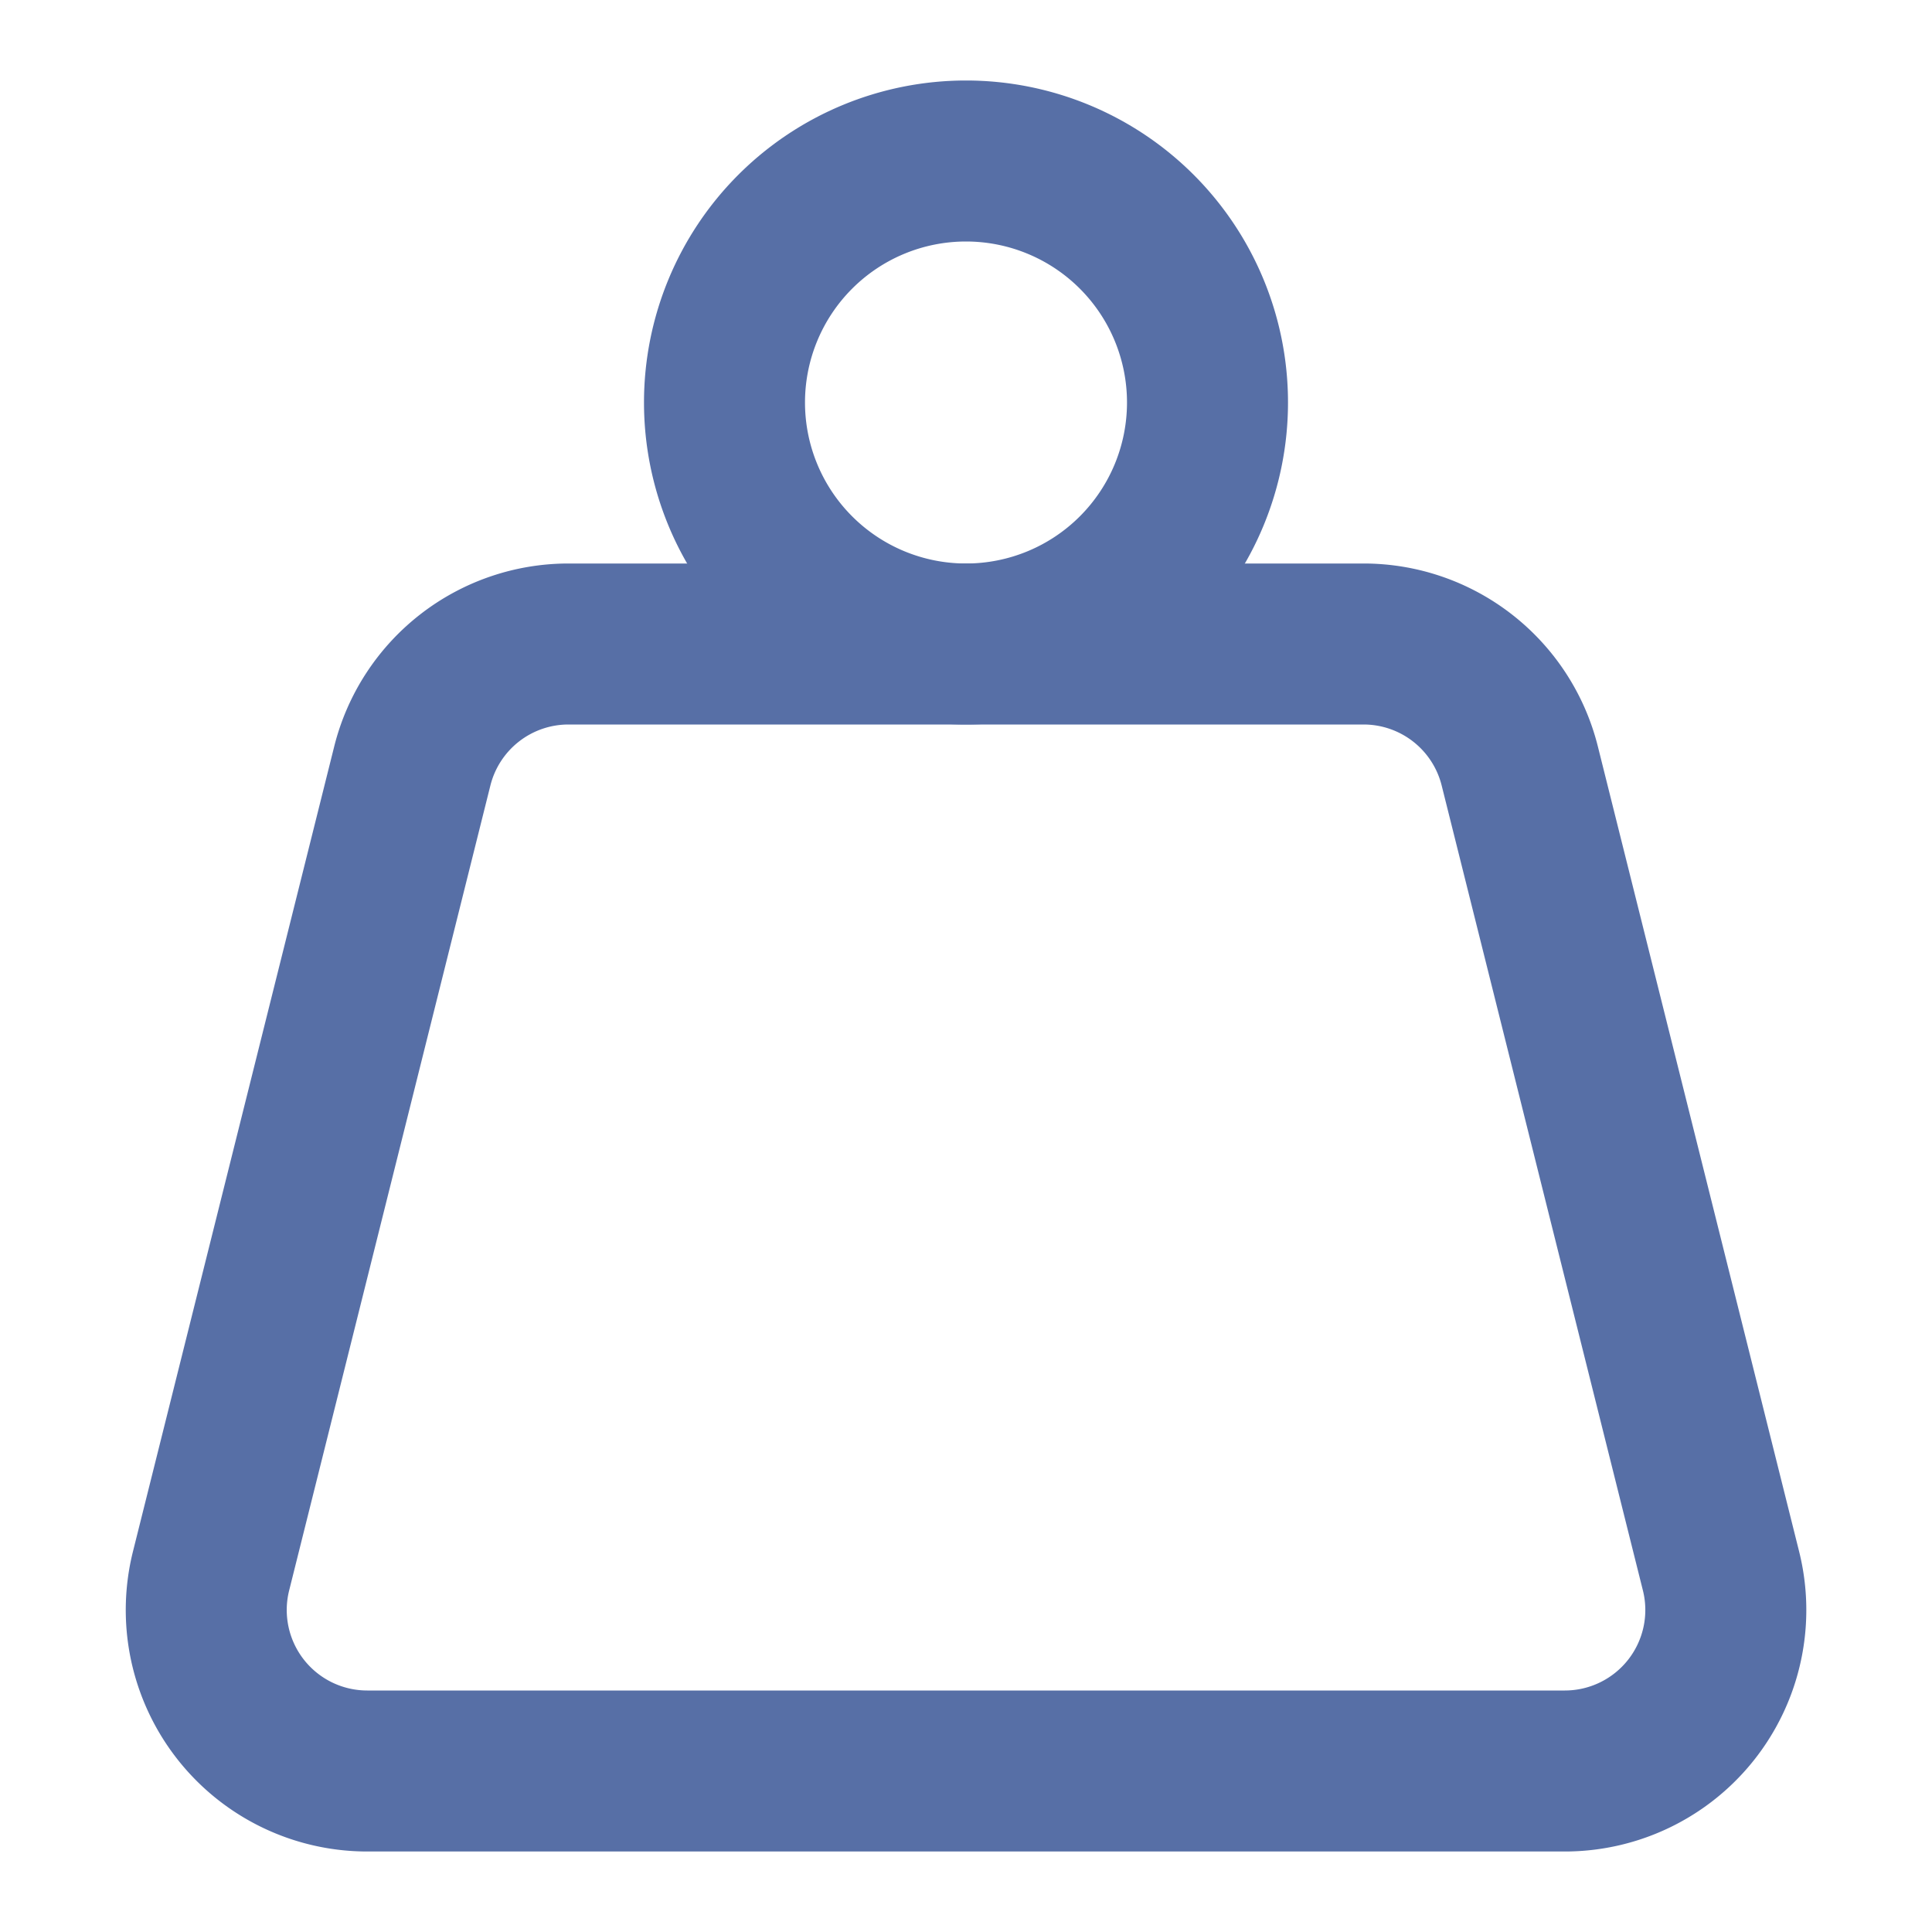
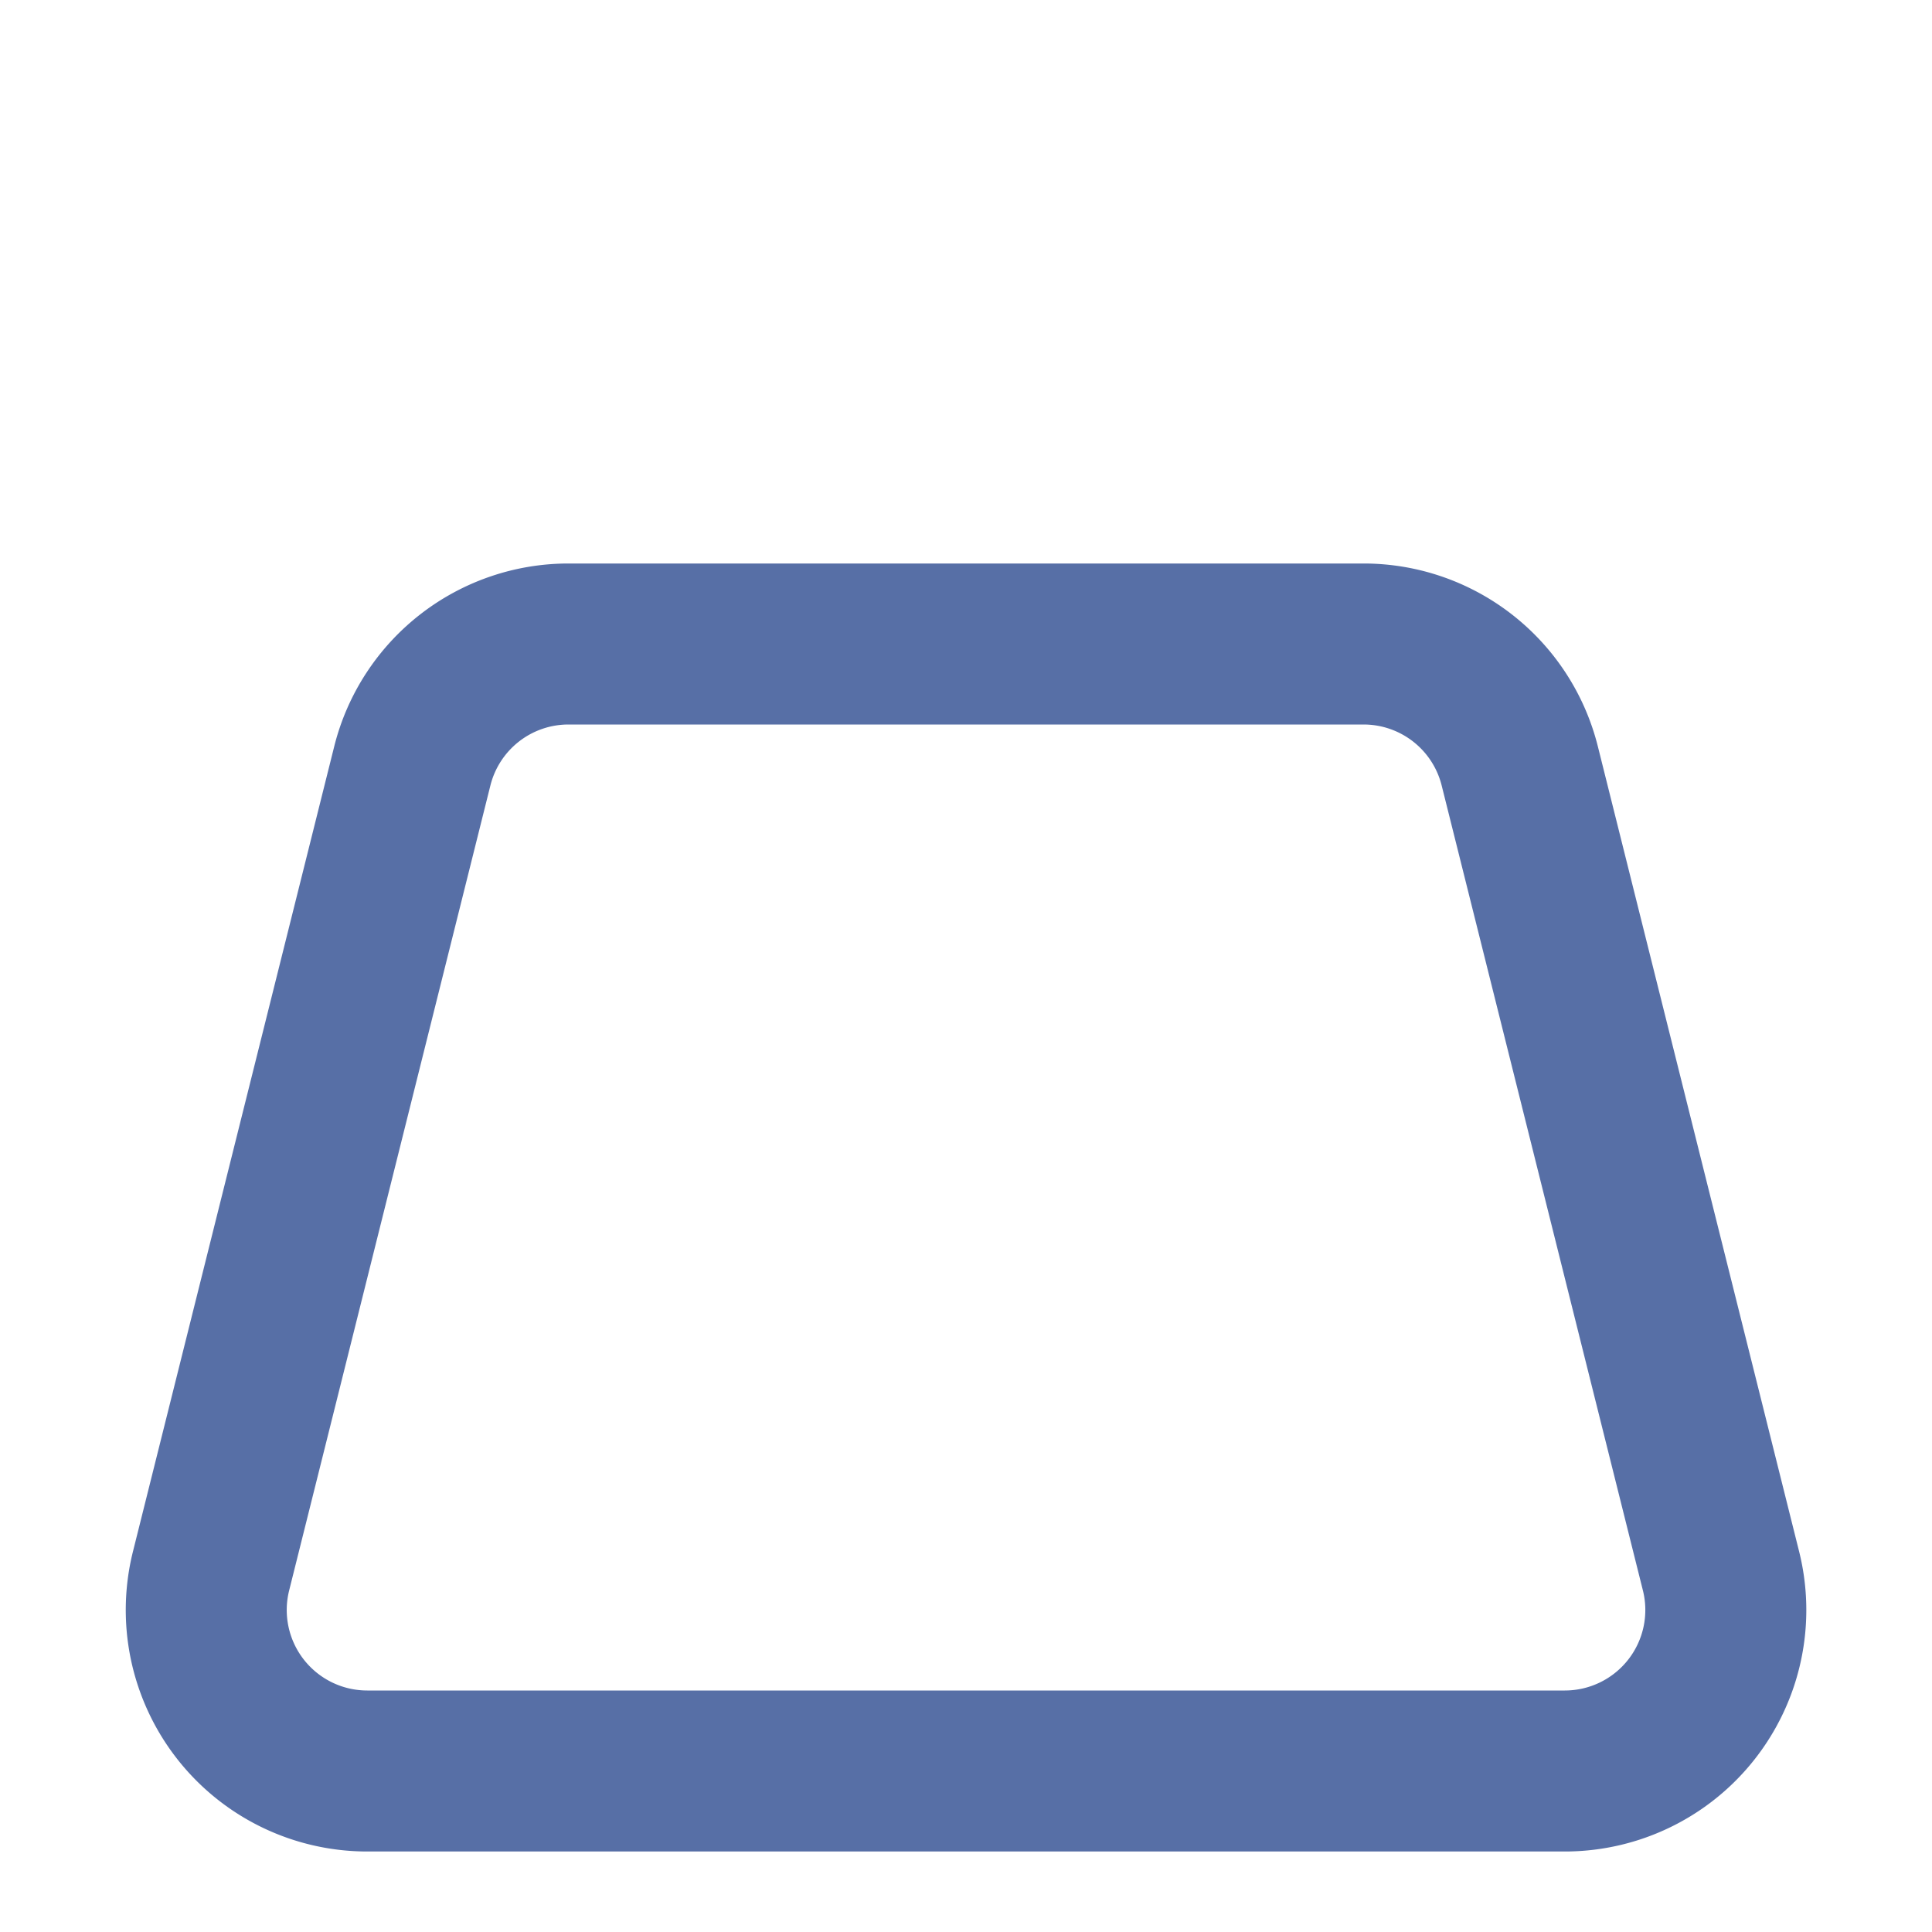
<svg xmlns="http://www.w3.org/2000/svg" xml:space="preserve" style="enable-background:new 0 0 512 512" viewBox="0 0 24 24" y="0" x="0" height="512" width="512" version="1.1">
  <g>
    <g clip-rule="evenodd" fill-rule="evenodd" fill="#000">
-       <path data-sanitized-data-original="#000000" data-original="#000000" opacity="1" fill="#576fa6" d="M4.152 9.272A3 3 0 0 1 7.062 7h9.877a3 3 0 0 1 2.91 2.272l2.5 10A3 3 0 0 1 19.44 23H4.562a3 3 0 0 1-2.91-3.728zM7.062 9a1 1 0 0 0-.97.757l-2.5 10A1 1 0 0 0 4.562 21h14.877a1 1 0 0 0 .97-1.242l-2.5-10A1 1 0 0 0 16.94 9z" />
-       <path data-sanitized-data-original="#000000" data-original="#000000" opacity="1" fill="#576fa6" d="M12 3a2 2 0 1 0 0 4 2 2 0 0 0 0-4zM8 5a4 4 0 1 1 8 0 4 4 0 0 1-8 0z" />
+       <path data-sanitized-data-original="#000000" data-original="#000000" opacity="1" fill="#576fa6" d="M4.152 9.272A3 3 0 0 1 7.062 7h9.877a3 3 0 0 1 2.91 2.272l2.5 10A3 3 0 0 1 19.44 23H4.562a3 3 0 0 1-2.91-3.728zM7.062 9a1 1 0 0 0-.97.757l-2.5 10A1 1 0 0 0 4.562 21h14.877a1 1 0 0 0 .97-1.242l-2.5-10A1 1 0 0 0 16.94 9" />
    </g>
  </g>
</svg>